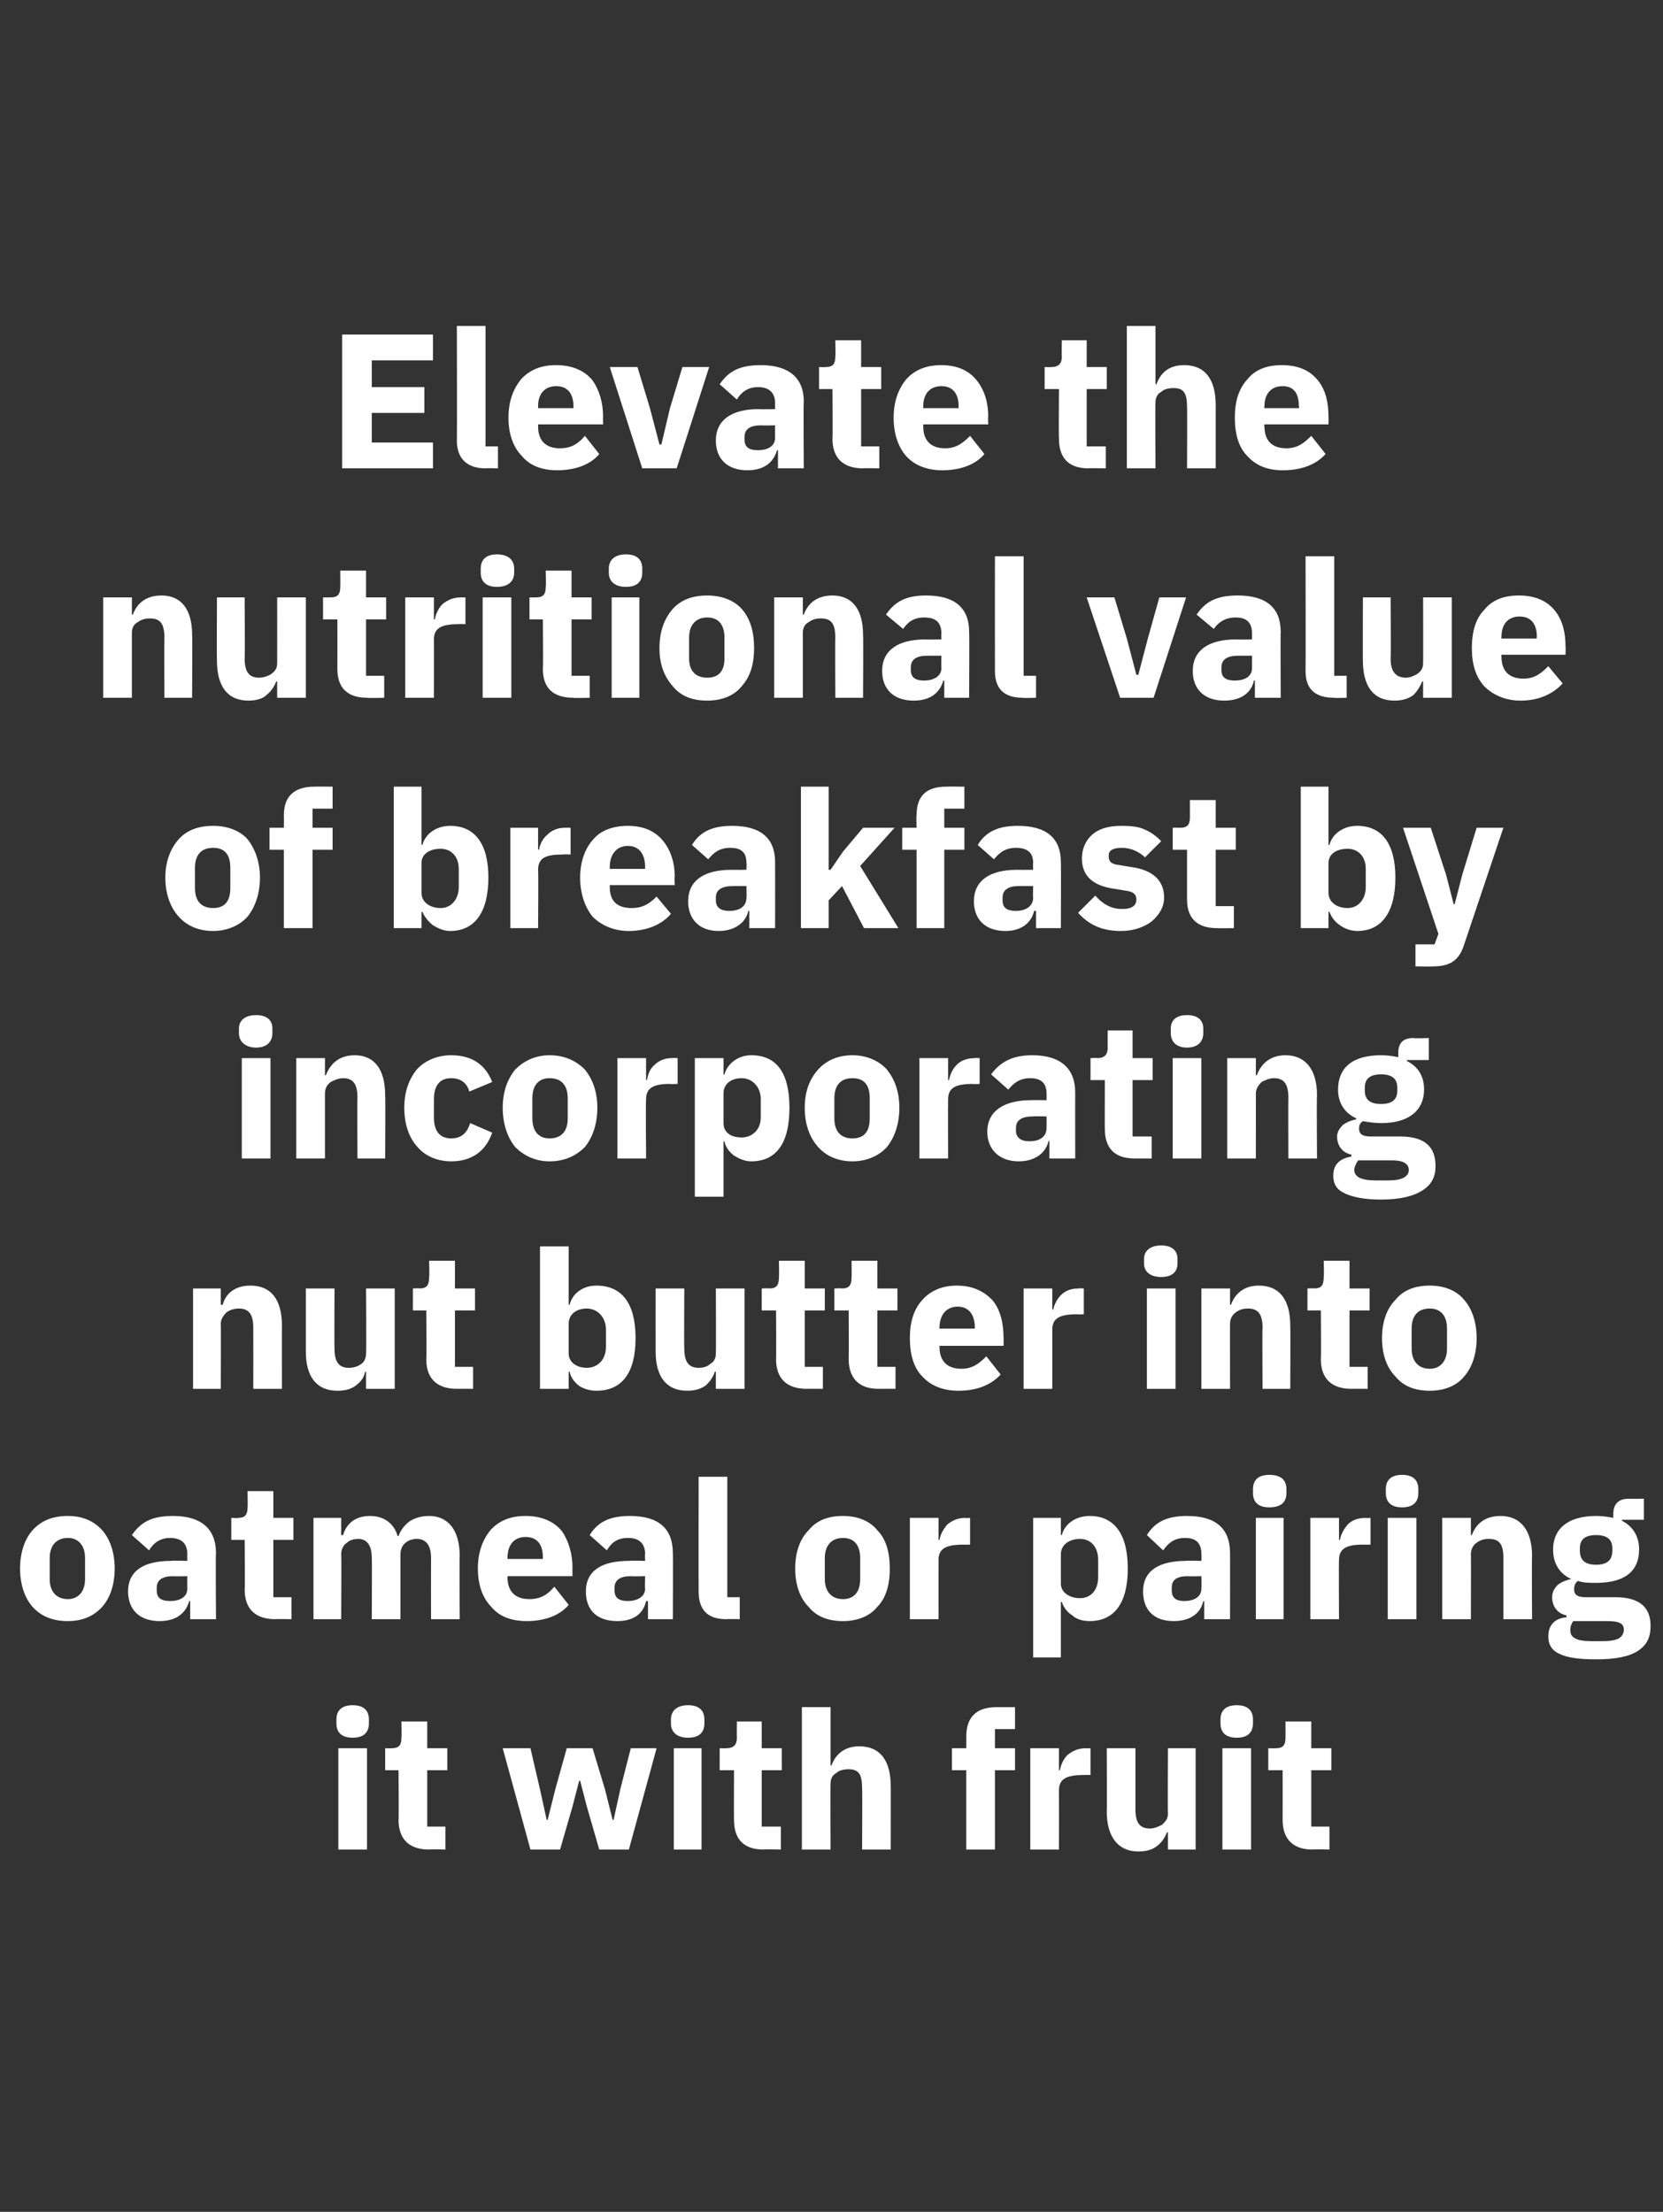
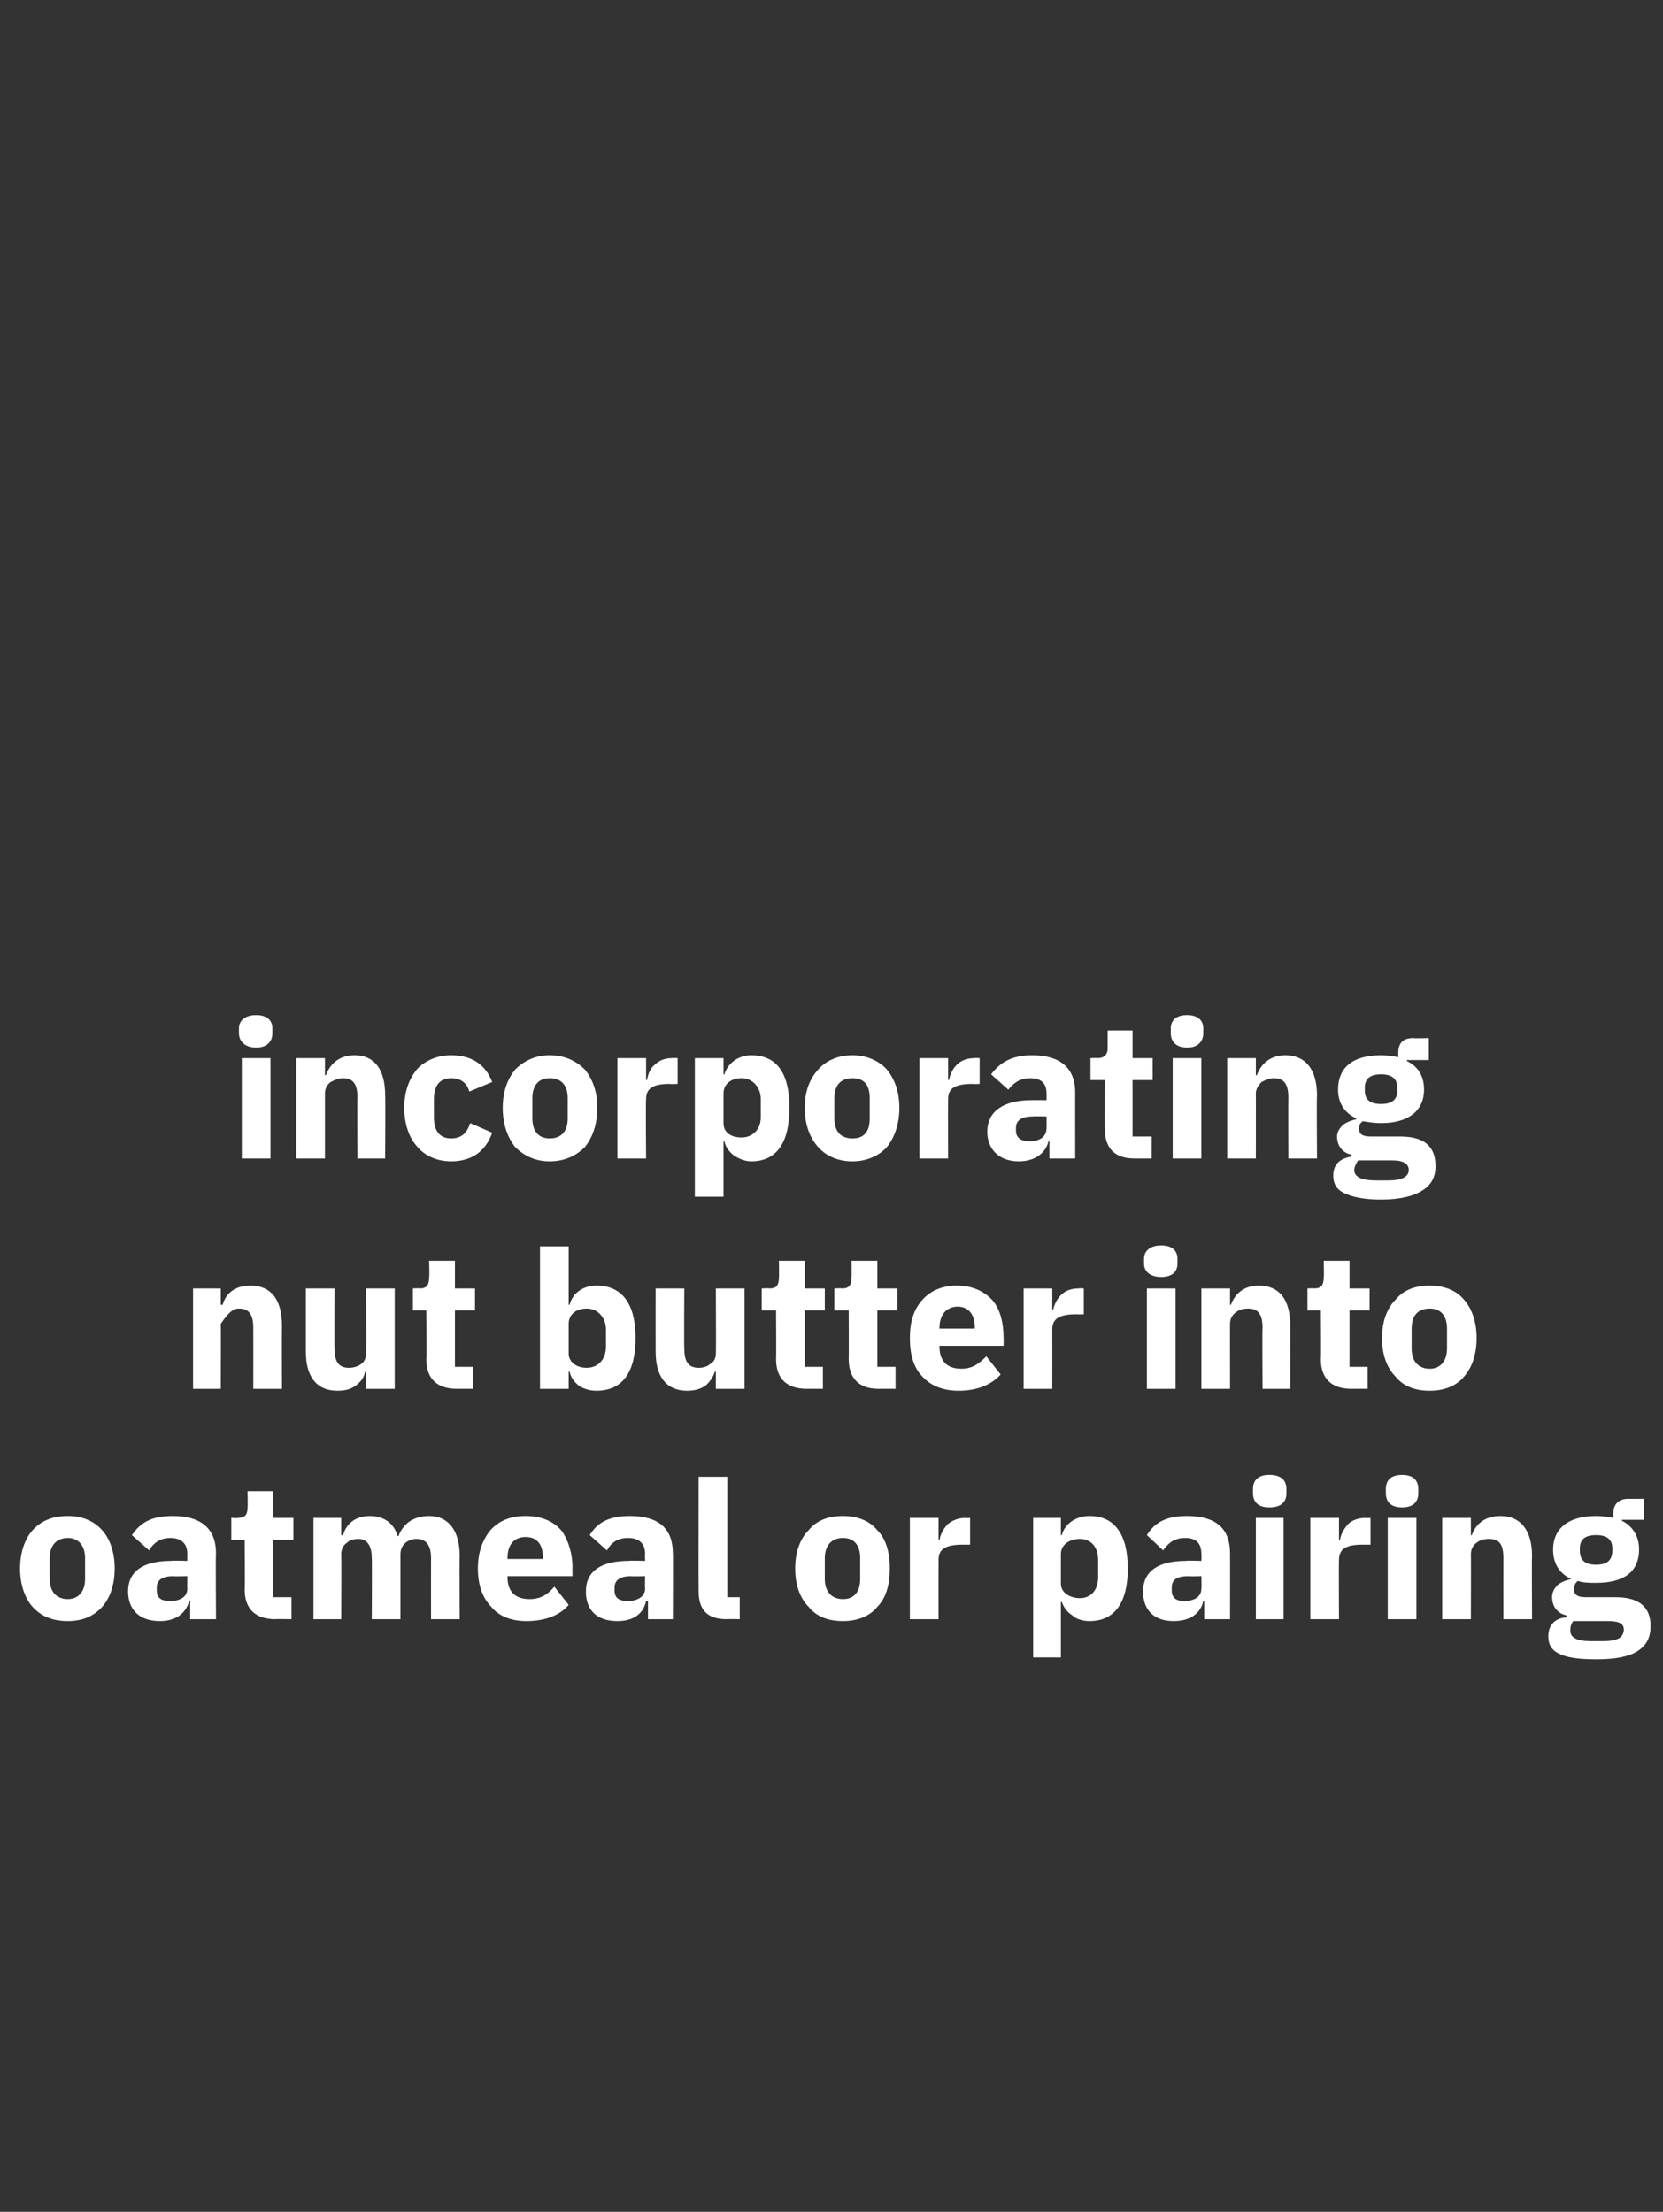
<svg xmlns="http://www.w3.org/2000/svg" version="1.1" width="174px" height="231.4px" viewBox="0 -1 174 231.4" style="top:-1px">
  <rect x="0" y="-1" width="174" height="231.4" fill="#333333" stroke="none" />
  <desc>Elevate the nutritional value of breakfast by incorporating nut butter into oatmeal or pairing it with fruit</desc>
  <defs />
  <g id="Polygon151342">
-     <path d="M 38.6 179.3 C 38.6 179.3 38.6 178.9 38.6 178.9 C 38.6 178 38.1 177.4 36.9 177.4 C 35.7 177.4 35.2 178 35.2 178.9 C 35.2 178.9 35.2 179.3 35.2 179.3 C 35.2 180.2 35.7 180.8 36.9 180.8 C 38.1 180.8 38.6 180.2 38.6 179.3 Z M 35.4 192.5 L 38.4 192.5 L 38.4 181.9 L 35.4 181.9 L 35.4 192.5 Z M 46.6 192.5 L 46.6 190.1 L 44.7 190.1 L 44.7 184.2 L 46.8 184.2 L 46.8 181.9 L 44.7 181.9 L 44.7 179.1 L 42 179.1 C 42 179.1 42.04 180.8 42 180.8 C 42 181.5 41.8 181.9 41 181.9 C 40.99 181.92 40.3 181.9 40.3 181.9 L 40.3 184.2 L 41.7 184.2 C 41.7 184.2 41.74 189.39 41.7 189.4 C 41.7 191.4 42.8 192.5 44.9 192.5 C 44.87 192.46 46.6 192.5 46.6 192.5 Z M 55.5 192.5 L 58.6 192.5 L 59.9 188 L 60.6 185.3 L 60.7 185.3 L 61.4 188 L 62.7 192.5 L 65.8 192.5 L 68.7 181.9 L 66 181.9 L 64.9 186.2 L 64.2 189.4 L 64.1 189.4 L 63.3 186.2 L 62 181.9 L 59.3 181.9 L 58.1 186.2 L 57.3 189.4 L 57.2 189.4 L 56.5 186.2 L 55.5 181.9 L 52.6 181.9 L 55.5 192.5 Z M 73.7 179.3 C 73.7 179.3 73.7 178.9 73.7 178.9 C 73.7 178 73.2 177.4 72 177.4 C 70.8 177.4 70.2 178 70.2 178.9 C 70.2 178.9 70.2 179.3 70.2 179.3 C 70.2 180.2 70.8 180.8 72 180.8 C 73.2 180.8 73.7 180.2 73.7 179.3 Z M 70.5 192.5 L 73.4 192.5 L 73.4 181.9 L 70.5 181.9 L 70.5 192.5 Z M 81.7 192.5 L 81.7 190.1 L 79.7 190.1 L 79.7 184.2 L 81.8 184.2 L 81.8 181.9 L 79.7 181.9 L 79.7 179.1 L 77.1 179.1 C 77.1 179.1 77.08 180.8 77.1 180.8 C 77.1 181.5 76.8 181.9 76 181.9 C 76.03 181.92 75.3 181.9 75.3 181.9 L 75.3 184.2 L 76.8 184.2 C 76.8 184.2 76.78 189.39 76.8 189.4 C 76.8 191.4 77.8 192.5 79.9 192.5 C 79.91 192.46 81.7 192.5 81.7 192.5 Z M 83.9 192.5 L 86.9 192.5 C 86.9 192.5 86.87 185.63 86.9 185.6 C 86.9 185.1 87.1 184.7 87.5 184.5 C 87.8 184.2 88.3 184.1 88.8 184.1 C 89.9 184.1 90.2 184.7 90.2 186.1 C 90.24 186.09 90.2 192.5 90.2 192.5 L 93.2 192.5 C 93.2 192.5 93.21 185.85 93.2 185.9 C 93.2 183.2 92.1 181.7 89.9 181.7 C 88.3 181.7 87.4 182.6 87 183.7 C 86.99 183.71 86.9 183.7 86.9 183.7 L 86.9 177.6 L 83.9 177.6 L 83.9 192.5 Z M 101.1 192.5 L 104.1 192.5 L 104.1 184.2 L 106.2 184.2 L 106.2 181.9 L 104.1 181.9 L 104.1 179.9 L 106.2 179.9 L 106.2 177.6 C 106.2 177.6 104.27 177.61 104.3 177.6 C 102.2 177.6 101.1 178.6 101.1 180.7 C 101.12 180.68 101.1 181.9 101.1 181.9 L 99.6 181.9 L 99.6 184.2 L 101.1 184.2 L 101.1 192.5 Z M 110.8 192.5 C 110.8 192.5 110.81 186.3 110.8 186.3 C 110.8 185.1 111.6 184.7 113.4 184.7 C 113.38 184.69 114.1 184.7 114.1 184.7 L 114.1 181.9 C 114.1 181.9 113.6 181.92 113.6 181.9 C 112.8 181.9 112.2 182.2 111.7 182.6 C 111.3 183 111 183.6 110.9 184.2 C 110.91 184.21 110.8 184.2 110.8 184.2 L 110.8 181.9 L 107.8 181.9 L 107.8 192.5 L 110.8 192.5 Z M 122.2 192.5 L 125.1 192.5 L 125.1 181.9 L 122.2 181.9 C 122.2 181.9 122.17 188.76 122.2 188.8 C 122.2 189.3 121.9 189.6 121.6 189.9 C 121.2 190.1 120.8 190.3 120.3 190.3 C 119.2 190.3 118.8 189.6 118.8 188.3 C 118.8 188.28 118.8 181.9 118.8 181.9 L 115.8 181.9 C 115.8 181.9 115.83 188.54 115.8 188.5 C 115.8 191.2 117 192.7 119.1 192.7 C 120 192.7 120.6 192.5 121.1 192.1 C 121.6 191.7 121.9 191.2 122.1 190.7 C 122.07 190.69 122.2 190.7 122.2 190.7 L 122.2 192.5 Z M 131.1 179.3 C 131.1 179.3 131.1 178.9 131.1 178.9 C 131.1 178 130.6 177.4 129.4 177.4 C 128.2 177.4 127.7 178 127.7 178.9 C 127.7 178.9 127.7 179.3 127.7 179.3 C 127.7 180.2 128.2 180.8 129.4 180.8 C 130.6 180.8 131.1 180.2 131.1 179.3 Z M 127.9 192.5 L 130.9 192.5 L 130.9 181.9 L 127.9 181.9 L 127.9 192.5 Z M 139.1 192.5 L 139.1 190.1 L 137.2 190.1 L 137.2 184.2 L 139.3 184.2 L 139.3 181.9 L 137.2 181.9 L 137.2 179.1 L 134.5 179.1 C 134.5 179.1 134.51 180.8 134.5 180.8 C 134.5 181.5 134.3 181.9 133.5 181.9 C 133.47 181.92 132.7 181.9 132.7 181.9 L 132.7 184.2 L 134.2 184.2 C 134.2 184.2 134.21 189.39 134.2 189.4 C 134.2 191.4 135.3 192.5 137.3 192.5 C 137.34 192.46 139.1 192.5 139.1 192.5 Z " stroke="none" fill="#fff" />
-   </g>
+     </g>
  <g id="Polygon151341">
    <path d="M 10.7 167.1 C 11.5 166.2 12 164.8 12 163.1 C 12 161.4 11.5 160 10.7 159.1 C 9.8 158.1 8.6 157.6 7.1 157.6 C 5.5 157.6 4.3 158.1 3.4 159.1 C 2.6 160 2.1 161.4 2.1 163.1 C 2.1 164.8 2.6 166.2 3.4 167.1 C 4.3 168.1 5.5 168.6 7.1 168.6 C 8.6 168.6 9.8 168.1 10.7 167.1 Z M 5.2 164.2 C 5.2 164.2 5.2 162 5.2 162 C 5.2 160.7 5.9 159.9 7.1 159.9 C 8.2 159.9 8.9 160.7 8.9 162 C 8.9 162 8.9 164.2 8.9 164.2 C 8.9 165.5 8.2 166.3 7.1 166.3 C 5.9 166.3 5.2 165.5 5.2 164.2 Z M 22.6 161.5 C 22.55 161.45 22.6 168.4 22.6 168.4 L 19.9 168.4 L 19.9 166.5 C 19.9 166.5 19.76 166.53 19.8 166.5 C 19.4 167.9 18.3 168.6 16.7 168.6 C 14.6 168.6 13.4 167.4 13.4 165.5 C 13.4 163.3 15.1 162.3 17.9 162.3 C 17.92 162.25 19.6 162.3 19.6 162.3 C 19.6 162.3 19.58 161.59 19.6 161.6 C 19.6 160.6 19.1 159.9 17.8 159.9 C 16.7 159.9 16 160.5 15.6 161.2 C 15.6 161.2 13.8 159.6 13.8 159.6 C 14.7 158.3 15.8 157.6 18.1 157.6 C 21 157.6 22.6 158.9 22.6 161.5 Z M 19.6 163.9 C 19.6 163.9 18.14 163.94 18.1 163.9 C 17 163.9 16.4 164.3 16.4 165.1 C 16.4 165.1 16.4 165.4 16.4 165.4 C 16.4 166.2 16.9 166.5 17.8 166.5 C 18.8 166.5 19.6 166.1 19.6 165.2 C 19.58 165.18 19.6 163.9 19.6 163.9 Z M 30.5 168.4 L 30.5 166.1 L 28.6 166.1 L 28.6 160.1 L 30.7 160.1 L 30.7 157.8 L 28.6 157.8 L 28.6 155 L 25.9 155 C 25.9 155 25.94 156.71 25.9 156.7 C 25.9 157.4 25.7 157.8 24.9 157.8 C 24.9 157.84 24.2 157.8 24.2 157.8 L 24.2 160.1 L 25.6 160.1 C 25.6 160.1 25.64 165.3 25.6 165.3 C 25.6 167.3 26.7 168.4 28.8 168.4 C 28.77 168.37 30.5 168.4 30.5 168.4 Z M 35.7 168.4 C 35.7 168.4 35.74 161.55 35.7 161.6 C 35.7 161 36 160.6 36.3 160.4 C 36.6 160.1 37.1 160 37.5 160 C 38.4 160 38.9 160.7 38.9 162 C 38.93 162.01 38.9 168.4 38.9 168.4 L 41.9 168.4 C 41.9 168.4 41.9 161.55 41.9 161.6 C 41.9 160.5 42.8 160 43.6 160 C 44.6 160 45.1 160.7 45.1 162 C 45.09 162.01 45.1 168.4 45.1 168.4 L 48.1 168.4 C 48.1 168.4 48.06 161.77 48.1 161.8 C 48.1 159.1 46.9 157.6 44.9 157.6 C 44.1 157.6 43.4 157.8 42.8 158.2 C 42.3 158.6 41.9 159.1 41.7 159.7 C 41.7 159.7 41.6 159.7 41.6 159.7 C 41.2 158.3 40.1 157.6 38.7 157.6 C 37.1 157.6 36.2 158.5 35.9 159.6 C 35.86 159.62 35.7 159.6 35.7 159.6 L 35.7 157.8 L 32.8 157.8 L 32.8 168.4 L 35.7 168.4 Z M 59.5 166.9 C 59.5 166.9 58 165 58 165 C 57.4 165.7 56.7 166.3 55.4 166.3 C 53.8 166.3 53.1 165.4 53.1 164 C 53.12 164.02 53.1 163.9 53.1 163.9 L 59.9 163.9 C 59.9 163.9 59.88 162.98 59.9 163 C 59.9 161.6 59.5 160.2 58.8 159.2 C 58 158.2 56.7 157.6 55 157.6 C 53.4 157.6 52.2 158.1 51.3 159.1 C 50.5 160.1 50 161.4 50 163.1 C 50 164.8 50.5 166.2 51.4 167.1 C 52.2 168.1 53.5 168.6 55.1 168.6 C 57 168.6 58.6 168 59.5 166.9 Z M 56.8 161.9 C 56.81 161.93 56.8 162.1 56.8 162.1 L 53.1 162.1 C 53.1 162.1 53.12 161.95 53.1 162 C 53.1 160.6 53.8 159.8 55 159.8 C 56.2 159.8 56.8 160.6 56.8 161.9 Z M 70.4 161.5 C 70.43 161.45 70.4 168.4 70.4 168.4 L 67.8 168.4 L 67.8 166.5 C 67.8 166.5 67.65 166.53 67.6 166.5 C 67.3 167.9 66.2 168.6 64.6 168.6 C 62.4 168.6 61.3 167.4 61.3 165.5 C 61.3 163.3 63 162.3 65.8 162.3 C 65.8 162.25 67.5 162.3 67.5 162.3 C 67.5 162.3 67.46 161.59 67.5 161.6 C 67.5 160.6 67 159.9 65.7 159.9 C 64.5 159.9 63.9 160.5 63.5 161.2 C 63.5 161.2 61.7 159.6 61.7 159.6 C 62.5 158.3 63.7 157.6 65.9 157.6 C 68.9 157.6 70.4 158.9 70.4 161.5 Z M 67.5 163.9 C 67.5 163.9 66.02 163.94 66 163.9 C 64.9 163.9 64.3 164.3 64.3 165.1 C 64.3 165.1 64.3 165.4 64.3 165.4 C 64.3 166.2 64.8 166.5 65.7 166.5 C 66.6 166.5 67.5 166.1 67.5 165.2 C 67.46 165.18 67.5 163.9 67.5 163.9 Z M 77.4 168.4 L 77.4 166.1 L 76.1 166.1 L 76.1 153.5 L 73.1 153.5 C 73.1 153.5 73.08 165.48 73.1 165.5 C 73.1 167.4 74 168.4 76 168.4 C 76.03 168.37 77.4 168.4 77.4 168.4 Z M 91.8 167.1 C 92.7 166.2 93.1 164.8 93.1 163.1 C 93.1 161.4 92.7 160 91.8 159.1 C 91 158.1 89.7 157.6 88.2 157.6 C 86.6 157.6 85.4 158.1 84.6 159.1 C 83.7 160 83.2 161.4 83.2 163.1 C 83.2 164.8 83.7 166.2 84.6 167.1 C 85.4 168.1 86.6 168.6 88.2 168.6 C 89.7 168.6 91 168.1 91.8 167.1 Z M 86.3 164.2 C 86.3 164.2 86.3 162 86.3 162 C 86.3 160.7 87 159.9 88.2 159.9 C 89.4 159.9 90 160.7 90 162 C 90 162 90 164.2 90 164.2 C 90 165.5 89.4 166.3 88.2 166.3 C 87 166.3 86.3 165.5 86.3 164.2 Z M 98.2 168.4 C 98.2 168.4 98.19 162.21 98.2 162.2 C 98.2 161 99 160.6 100.8 160.6 C 100.76 160.61 101.5 160.6 101.5 160.6 L 101.5 157.8 C 101.5 157.8 100.98 157.84 101 157.8 C 100.2 157.8 99.6 158.1 99.1 158.5 C 98.7 159 98.4 159.5 98.3 160.1 C 98.29 160.13 98.2 160.1 98.2 160.1 L 98.2 157.8 L 95.2 157.8 L 95.2 168.4 L 98.2 168.4 Z M 108.1 172.4 L 111 172.4 L 111 166.6 C 111 166.6 111.13 166.61 111.1 166.6 C 111.3 167.2 111.7 167.7 112.2 168 C 112.6 168.4 113.3 168.6 114 168.6 C 116.6 168.6 118 166.7 118 163.1 C 118 159.5 116.6 157.6 114 157.6 C 112.6 157.6 111.4 158.4 111.1 159.6 C 111.13 159.6 111 159.6 111 159.6 L 111 157.8 L 108.1 157.8 L 108.1 172.4 Z M 111 164.7 C 111 164.7 111 161.6 111 161.6 C 111 160.6 111.9 160 113 160 C 114.1 160 114.9 160.8 114.9 162.2 C 114.9 162.2 114.9 164 114.9 164 C 114.9 165.4 114.1 166.2 113 166.2 C 111.9 166.2 111 165.6 111 164.7 Z M 128.7 161.5 C 128.71 161.45 128.7 168.4 128.7 168.4 L 126 168.4 L 126 166.5 C 126 166.5 125.92 166.53 125.9 166.5 C 125.6 167.9 124.4 168.6 122.8 168.6 C 120.7 168.6 119.6 167.4 119.6 165.5 C 119.6 163.3 121.3 162.3 124.1 162.3 C 124.08 162.25 125.7 162.3 125.7 162.3 C 125.7 162.3 125.74 161.59 125.7 161.6 C 125.7 160.6 125.3 159.9 124 159.9 C 122.8 159.9 122.2 160.5 121.7 161.2 C 121.7 161.2 120 159.6 120 159.6 C 120.8 158.3 122 157.6 124.2 157.6 C 127.2 157.6 128.7 158.9 128.7 161.5 Z M 125.7 163.9 C 125.7 163.9 124.3 163.94 124.3 163.9 C 123.1 163.9 122.6 164.3 122.6 165.1 C 122.6 165.1 122.6 165.4 122.6 165.4 C 122.6 166.2 123.1 166.5 123.9 166.5 C 124.9 166.5 125.7 166.1 125.7 165.2 C 125.74 165.18 125.7 163.9 125.7 163.9 Z M 134.6 155.2 C 134.6 155.2 134.6 154.8 134.6 154.8 C 134.6 153.9 134.1 153.3 132.8 153.3 C 131.6 153.3 131.1 153.9 131.1 154.8 C 131.1 154.8 131.1 155.2 131.1 155.2 C 131.1 156.1 131.6 156.7 132.8 156.7 C 134.1 156.7 134.6 156.1 134.6 155.2 Z M 131.4 168.4 L 134.3 168.4 L 134.3 157.8 L 131.4 157.8 L 131.4 168.4 Z M 140.1 168.4 C 140.1 168.4 140.07 162.21 140.1 162.2 C 140.1 161 140.9 160.6 142.6 160.6 C 142.64 160.61 143.4 160.6 143.4 160.6 L 143.4 157.8 C 143.4 157.8 142.86 157.84 142.9 157.8 C 142 157.8 141.4 158.1 141 158.5 C 140.6 159 140.3 159.5 140.2 160.1 C 140.17 160.13 140.1 160.1 140.1 160.1 L 140.1 157.8 L 137.1 157.8 L 137.1 168.4 L 140.1 168.4 Z M 148.4 155.2 C 148.4 155.2 148.4 154.8 148.4 154.8 C 148.4 153.9 147.9 153.3 146.7 153.3 C 145.5 153.3 145 153.9 145 154.8 C 145 154.8 145 155.2 145 155.2 C 145 156.1 145.5 156.7 146.7 156.7 C 147.9 156.7 148.4 156.1 148.4 155.2 Z M 145.2 168.4 L 148.2 168.4 L 148.2 157.8 L 145.2 157.8 L 145.2 168.4 Z M 153.9 168.4 C 153.9 168.4 153.92 161.55 153.9 161.6 C 153.9 161 154.2 160.6 154.5 160.4 C 154.9 160.1 155.3 160 155.8 160 C 156.9 160 157.3 160.6 157.3 162 C 157.29 162.01 157.3 168.4 157.3 168.4 L 160.3 168.4 C 160.3 168.4 160.26 161.77 160.3 161.8 C 160.3 159.1 159.1 157.6 157 157.6 C 155.3 157.6 154.4 158.5 154 159.6 C 154.04 159.62 153.9 159.6 153.9 159.6 L 153.9 157.8 L 150.9 157.8 L 150.9 168.4 L 153.9 168.4 Z M 169 166.1 C 169 166.1 165.9 166.1 165.9 166.1 C 165 166.1 164.7 165.8 164.7 165.3 C 164.7 164.9 164.8 164.6 165.1 164.4 C 165.7 164.6 166.3 164.6 167 164.6 C 170.1 164.6 171.5 163.3 171.5 161.1 C 171.5 159.8 170.9 158.7 169.7 158.1 C 169.71 158.14 169.7 158 169.7 158 L 172 158 L 172 155.8 C 172 155.8 170.37 155.81 170.4 155.8 C 169.4 155.8 168.8 156.3 168.8 157.4 C 168.8 157.4 168.8 157.8 168.8 157.8 C 168.3 157.7 167.7 157.6 167 157.6 C 164 157.6 162.5 159 162.5 161.1 C 162.5 162.5 163.1 163.6 164.4 164.2 C 164.4 164.2 164.4 164.2 164.4 164.2 C 163.9 164.3 163.4 164.5 163 164.8 C 162.7 165.1 162.4 165.5 162.4 166.1 C 162.4 167 162.9 167.8 163.9 168 C 163.9 168 163.9 168.2 163.9 168.2 C 162.7 168.3 162 169 162 170.2 C 162 171 162.3 171.6 163.1 172 C 163.9 172.4 165.1 172.6 167 172.6 C 169.1 172.6 170.5 172.3 171.4 171.7 C 172.3 171.1 172.7 170.3 172.7 169.1 C 172.7 167.2 171.6 166.1 169 166.1 Z M 169.4 170.4 C 169 170.6 168.5 170.7 167.7 170.7 C 167.7 170.7 166.5 170.7 166.5 170.7 C 165.7 170.7 165.1 170.6 164.8 170.4 C 164.4 170.2 164.3 169.9 164.3 169.5 C 164.3 169.2 164.4 168.9 164.6 168.6 C 164.6 168.6 168.2 168.6 168.2 168.6 C 169.5 168.6 169.9 168.9 169.9 169.5 C 169.9 169.9 169.7 170.2 169.4 170.4 Z M 165.3 161.2 C 165.3 161.2 165.3 161 165.3 161 C 165.3 160.1 165.8 159.6 167 159.6 C 168.2 159.6 168.7 160.1 168.7 161 C 168.7 161 168.7 161.2 168.7 161.2 C 168.7 162.2 168.2 162.7 167 162.7 C 165.8 162.7 165.3 162.2 165.3 161.2 Z " stroke="none" fill="#fff" />
  </g>
  <g id="Polygon151340">
-     <path d="M 23.1 144.3 C 23.1 144.3 23.13 137.47 23.1 137.5 C 23.1 137 23.4 136.6 23.7 136.3 C 24.1 136 24.6 135.9 25 135.9 C 26.1 135.9 26.5 136.6 26.5 137.9 C 26.51 137.93 26.5 144.3 26.5 144.3 L 29.5 144.3 C 29.5 144.3 29.48 137.69 29.5 137.7 C 29.5 135 28.4 133.5 26.2 133.5 C 24.5 133.5 23.6 134.4 23.3 135.5 C 23.25 135.54 23.1 135.5 23.1 135.5 L 23.1 133.8 L 20.2 133.8 L 20.2 144.3 L 23.1 144.3 Z M 38.3 144.3 L 41.3 144.3 L 41.3 133.8 L 38.3 133.8 C 38.3 133.8 38.35 140.6 38.3 140.6 C 38.3 141.1 38.1 141.5 37.8 141.7 C 37.4 142 36.9 142.1 36.5 142.1 C 35.4 142.1 35 141.4 35 140.1 C 34.97 140.12 35 133.8 35 133.8 L 32 133.8 C 32 133.8 32 140.38 32 140.4 C 32 143 33.1 144.5 35.3 144.5 C 36.2 144.5 36.8 144.3 37.3 143.9 C 37.8 143.5 38.1 143.1 38.2 142.5 C 38.24 142.53 38.3 142.5 38.3 142.5 L 38.3 144.3 Z M 49.5 144.3 L 49.5 142 L 47.6 142 L 47.6 136.1 L 49.7 136.1 L 49.7 133.8 L 47.6 133.8 L 47.6 130.9 L 44.9 130.9 C 44.9 130.9 44.95 132.63 44.9 132.6 C 44.9 133.4 44.7 133.8 43.9 133.8 C 43.9 133.76 43.2 133.8 43.2 133.8 L 43.2 136.1 L 44.6 136.1 C 44.6 136.1 44.65 141.22 44.6 141.2 C 44.6 143.2 45.7 144.3 47.8 144.3 C 47.78 144.29 49.5 144.3 49.5 144.3 Z M 56.5 144.3 L 59.5 144.3 L 59.5 142.5 C 59.5 142.5 59.58 142.53 59.6 142.5 C 59.7 143.1 60.1 143.6 60.6 144 C 61.1 144.3 61.7 144.5 62.4 144.5 C 65.1 144.5 66.5 142.6 66.5 139 C 66.5 135.4 65.1 133.5 62.4 133.5 C 61 133.5 59.9 134.3 59.6 135.5 C 59.58 135.52 59.5 135.5 59.5 135.5 L 59.5 129.4 L 56.5 129.4 L 56.5 144.3 Z M 59.5 140.6 C 59.5 140.6 59.5 137.5 59.5 137.5 C 59.5 136.5 60.3 135.9 61.4 135.9 C 62.5 135.9 63.4 136.8 63.4 138.1 C 63.4 138.1 63.4 139.9 63.4 139.9 C 63.4 141.3 62.5 142.1 61.4 142.1 C 60.3 142.1 59.5 141.5 59.5 140.6 Z M 74.9 144.3 L 77.9 144.3 L 77.9 133.8 L 74.9 133.8 C 74.9 133.8 74.93 140.6 74.9 140.6 C 74.9 141.1 74.7 141.5 74.3 141.7 C 74 142 73.5 142.1 73.1 142.1 C 72 142.1 71.6 141.4 71.6 140.1 C 71.56 140.12 71.6 133.8 71.6 133.8 L 68.6 133.8 C 68.6 133.8 68.59 140.38 68.6 140.4 C 68.6 143 69.7 144.5 71.9 144.5 C 72.7 144.5 73.4 144.3 73.9 143.9 C 74.3 143.5 74.6 143.1 74.8 142.5 C 74.83 142.53 74.9 142.5 74.9 142.5 L 74.9 144.3 Z M 86.1 144.3 L 86.1 142 L 84.2 142 L 84.2 136.1 L 86.3 136.1 L 86.3 133.8 L 84.2 133.8 L 84.2 130.9 L 81.5 130.9 C 81.5 130.9 81.53 132.63 81.5 132.6 C 81.5 133.4 81.3 133.8 80.5 133.8 C 80.49 133.76 79.7 133.8 79.7 133.8 L 79.7 136.1 L 81.2 136.1 C 81.2 136.1 81.23 141.22 81.2 141.2 C 81.2 143.2 82.3 144.3 84.4 144.3 C 84.36 144.29 86.1 144.3 86.1 144.3 Z M 93.7 144.3 L 93.7 142 L 91.8 142 L 91.8 136.1 L 93.9 136.1 L 93.9 133.8 L 91.8 133.8 L 91.8 130.9 L 89.1 130.9 C 89.1 130.9 89.12 132.63 89.1 132.6 C 89.1 133.4 88.9 133.8 88.1 133.8 C 88.07 133.76 87.3 133.8 87.3 133.8 L 87.3 136.1 L 88.8 136.1 C 88.8 136.1 88.82 141.22 88.8 141.2 C 88.8 143.2 89.9 144.3 91.9 144.3 C 91.95 144.29 93.7 144.3 93.7 144.3 Z M 104.7 142.8 C 104.7 142.8 103.2 140.9 103.2 140.9 C 102.5 141.6 101.8 142.2 100.6 142.2 C 99 142.2 98.3 141.3 98.3 139.9 C 98.27 139.94 98.3 139.8 98.3 139.8 L 105 139.8 C 105 139.8 105.03 138.89 105 138.9 C 105 137.5 104.7 136.1 103.9 135.1 C 103.1 134.2 101.9 133.5 100.1 133.5 C 98.5 133.5 97.3 134.1 96.5 135 C 95.6 136 95.2 137.3 95.2 139 C 95.2 140.7 95.6 142.1 96.5 143 C 97.4 144 98.7 144.5 100.3 144.5 C 102.2 144.5 103.7 143.9 104.7 142.8 Z M 102 137.9 C 101.96 137.85 102 138 102 138 L 98.3 138 C 98.3 138 98.27 137.87 98.3 137.9 C 98.3 136.6 99 135.7 100.2 135.7 C 101.4 135.7 102 136.6 102 137.9 Z M 110.1 144.3 C 110.1 144.3 110.11 138.13 110.1 138.1 C 110.1 136.9 110.9 136.5 112.7 136.5 C 112.68 136.53 113.4 136.5 113.4 136.5 L 113.4 133.8 C 113.4 133.8 112.9 133.76 112.9 133.8 C 112.1 133.8 111.5 134 111 134.5 C 110.6 134.9 110.3 135.5 110.2 136 C 110.21 136.04 110.1 136 110.1 136 L 110.1 133.8 L 107.1 133.8 L 107.1 144.3 L 110.1 144.3 Z M 123.2 131.2 C 123.2 131.2 123.2 130.7 123.2 130.7 C 123.2 129.9 122.7 129.3 121.5 129.3 C 120.3 129.3 119.7 129.9 119.7 130.7 C 119.7 130.7 119.7 131.2 119.7 131.2 C 119.7 132 120.3 132.6 121.5 132.6 C 122.7 132.6 123.2 132 123.2 131.2 Z M 120 144.3 L 123 144.3 L 123 133.8 L 120 133.8 L 120 144.3 Z M 128.7 144.3 C 128.7 144.3 128.69 137.47 128.7 137.5 C 128.7 137 128.9 136.6 129.3 136.3 C 129.7 136 130.1 135.9 130.6 135.9 C 131.7 135.9 132.1 136.6 132.1 137.9 C 132.06 137.93 132.1 144.3 132.1 144.3 L 135 144.3 C 135 144.3 135.03 137.69 135 137.7 C 135 135 133.9 133.5 131.7 133.5 C 130.1 133.5 129.2 134.4 128.8 135.5 C 128.81 135.54 128.7 135.5 128.7 135.5 L 128.7 133.8 L 125.7 133.8 L 125.7 144.3 L 128.7 144.3 Z M 143.1 144.3 L 143.1 142 L 141.2 142 L 141.2 136.1 L 143.3 136.1 L 143.3 133.8 L 141.2 133.8 L 141.2 130.9 L 138.5 130.9 C 138.5 130.9 138.55 132.63 138.5 132.6 C 138.5 133.4 138.3 133.8 137.5 133.8 C 137.5 133.76 136.8 133.8 136.8 133.8 L 136.8 136.1 L 138.2 136.1 C 138.2 136.1 138.24 141.22 138.2 141.2 C 138.2 143.2 139.3 144.3 141.4 144.3 C 141.38 144.29 143.1 144.3 143.1 144.3 Z M 153.2 143 C 154 142.1 154.5 140.7 154.5 139 C 154.5 137.3 154 135.9 153.2 135 C 152.4 134 151.1 133.5 149.6 133.5 C 148 133.5 146.8 134 146 135 C 145.1 135.9 144.6 137.3 144.6 139 C 144.6 140.7 145.1 142.1 146 143 C 146.8 144 148 144.5 149.6 144.5 C 151.1 144.5 152.4 144 153.2 143 Z M 147.7 140.1 C 147.7 140.1 147.7 138 147.7 138 C 147.7 136.6 148.4 135.9 149.6 135.9 C 150.7 135.9 151.4 136.6 151.4 138 C 151.4 138 151.4 140.1 151.4 140.1 C 151.4 141.4 150.7 142.2 149.6 142.2 C 148.4 142.2 147.7 141.4 147.7 140.1 Z " stroke="none" fill="#fff" />
+     <path d="M 23.1 144.3 C 23.1 144.3 23.13 137.47 23.1 137.5 C 24.1 136 24.6 135.9 25 135.9 C 26.1 135.9 26.5 136.6 26.5 137.9 C 26.51 137.93 26.5 144.3 26.5 144.3 L 29.5 144.3 C 29.5 144.3 29.48 137.69 29.5 137.7 C 29.5 135 28.4 133.5 26.2 133.5 C 24.5 133.5 23.6 134.4 23.3 135.5 C 23.25 135.54 23.1 135.5 23.1 135.5 L 23.1 133.8 L 20.2 133.8 L 20.2 144.3 L 23.1 144.3 Z M 38.3 144.3 L 41.3 144.3 L 41.3 133.8 L 38.3 133.8 C 38.3 133.8 38.35 140.6 38.3 140.6 C 38.3 141.1 38.1 141.5 37.8 141.7 C 37.4 142 36.9 142.1 36.5 142.1 C 35.4 142.1 35 141.4 35 140.1 C 34.97 140.12 35 133.8 35 133.8 L 32 133.8 C 32 133.8 32 140.38 32 140.4 C 32 143 33.1 144.5 35.3 144.5 C 36.2 144.5 36.8 144.3 37.3 143.9 C 37.8 143.5 38.1 143.1 38.2 142.5 C 38.24 142.53 38.3 142.5 38.3 142.5 L 38.3 144.3 Z M 49.5 144.3 L 49.5 142 L 47.6 142 L 47.6 136.1 L 49.7 136.1 L 49.7 133.8 L 47.6 133.8 L 47.6 130.9 L 44.9 130.9 C 44.9 130.9 44.95 132.63 44.9 132.6 C 44.9 133.4 44.7 133.8 43.9 133.8 C 43.9 133.76 43.2 133.8 43.2 133.8 L 43.2 136.1 L 44.6 136.1 C 44.6 136.1 44.65 141.22 44.6 141.2 C 44.6 143.2 45.7 144.3 47.8 144.3 C 47.78 144.29 49.5 144.3 49.5 144.3 Z M 56.5 144.3 L 59.5 144.3 L 59.5 142.5 C 59.5 142.5 59.58 142.53 59.6 142.5 C 59.7 143.1 60.1 143.6 60.6 144 C 61.1 144.3 61.7 144.5 62.4 144.5 C 65.1 144.5 66.5 142.6 66.5 139 C 66.5 135.4 65.1 133.5 62.4 133.5 C 61 133.5 59.9 134.3 59.6 135.5 C 59.58 135.52 59.5 135.5 59.5 135.5 L 59.5 129.4 L 56.5 129.4 L 56.5 144.3 Z M 59.5 140.6 C 59.5 140.6 59.5 137.5 59.5 137.5 C 59.5 136.5 60.3 135.9 61.4 135.9 C 62.5 135.9 63.4 136.8 63.4 138.1 C 63.4 138.1 63.4 139.9 63.4 139.9 C 63.4 141.3 62.5 142.1 61.4 142.1 C 60.3 142.1 59.5 141.5 59.5 140.6 Z M 74.9 144.3 L 77.9 144.3 L 77.9 133.8 L 74.9 133.8 C 74.9 133.8 74.93 140.6 74.9 140.6 C 74.9 141.1 74.7 141.5 74.3 141.7 C 74 142 73.5 142.1 73.1 142.1 C 72 142.1 71.6 141.4 71.6 140.1 C 71.56 140.12 71.6 133.8 71.6 133.8 L 68.6 133.8 C 68.6 133.8 68.59 140.38 68.6 140.4 C 68.6 143 69.7 144.5 71.9 144.5 C 72.7 144.5 73.4 144.3 73.9 143.9 C 74.3 143.5 74.6 143.1 74.8 142.5 C 74.83 142.53 74.9 142.5 74.9 142.5 L 74.9 144.3 Z M 86.1 144.3 L 86.1 142 L 84.2 142 L 84.2 136.1 L 86.3 136.1 L 86.3 133.8 L 84.2 133.8 L 84.2 130.9 L 81.5 130.9 C 81.5 130.9 81.53 132.63 81.5 132.6 C 81.5 133.4 81.3 133.8 80.5 133.8 C 80.49 133.76 79.7 133.8 79.7 133.8 L 79.7 136.1 L 81.2 136.1 C 81.2 136.1 81.23 141.22 81.2 141.2 C 81.2 143.2 82.3 144.3 84.4 144.3 C 84.36 144.29 86.1 144.3 86.1 144.3 Z M 93.7 144.3 L 93.7 142 L 91.8 142 L 91.8 136.1 L 93.9 136.1 L 93.9 133.8 L 91.8 133.8 L 91.8 130.9 L 89.1 130.9 C 89.1 130.9 89.12 132.63 89.1 132.6 C 89.1 133.4 88.9 133.8 88.1 133.8 C 88.07 133.76 87.3 133.8 87.3 133.8 L 87.3 136.1 L 88.8 136.1 C 88.8 136.1 88.82 141.22 88.8 141.2 C 88.8 143.2 89.9 144.3 91.9 144.3 C 91.95 144.29 93.7 144.3 93.7 144.3 Z M 104.7 142.8 C 104.7 142.8 103.2 140.9 103.2 140.9 C 102.5 141.6 101.8 142.2 100.6 142.2 C 99 142.2 98.3 141.3 98.3 139.9 C 98.27 139.94 98.3 139.8 98.3 139.8 L 105 139.8 C 105 139.8 105.03 138.89 105 138.9 C 105 137.5 104.7 136.1 103.9 135.1 C 103.1 134.2 101.9 133.5 100.1 133.5 C 98.5 133.5 97.3 134.1 96.5 135 C 95.6 136 95.2 137.3 95.2 139 C 95.2 140.7 95.6 142.1 96.5 143 C 97.4 144 98.7 144.5 100.3 144.5 C 102.2 144.5 103.7 143.9 104.7 142.8 Z M 102 137.9 C 101.96 137.85 102 138 102 138 L 98.3 138 C 98.3 138 98.27 137.87 98.3 137.9 C 98.3 136.6 99 135.7 100.2 135.7 C 101.4 135.7 102 136.6 102 137.9 Z M 110.1 144.3 C 110.1 144.3 110.11 138.13 110.1 138.1 C 110.1 136.9 110.9 136.5 112.7 136.5 C 112.68 136.53 113.4 136.5 113.4 136.5 L 113.4 133.8 C 113.4 133.8 112.9 133.76 112.9 133.8 C 112.1 133.8 111.5 134 111 134.5 C 110.6 134.9 110.3 135.5 110.2 136 C 110.21 136.04 110.1 136 110.1 136 L 110.1 133.8 L 107.1 133.8 L 107.1 144.3 L 110.1 144.3 Z M 123.2 131.2 C 123.2 131.2 123.2 130.7 123.2 130.7 C 123.2 129.9 122.7 129.3 121.5 129.3 C 120.3 129.3 119.7 129.9 119.7 130.7 C 119.7 130.7 119.7 131.2 119.7 131.2 C 119.7 132 120.3 132.6 121.5 132.6 C 122.7 132.6 123.2 132 123.2 131.2 Z M 120 144.3 L 123 144.3 L 123 133.8 L 120 133.8 L 120 144.3 Z M 128.7 144.3 C 128.7 144.3 128.69 137.47 128.7 137.5 C 128.7 137 128.9 136.6 129.3 136.3 C 129.7 136 130.1 135.9 130.6 135.9 C 131.7 135.9 132.1 136.6 132.1 137.9 C 132.06 137.93 132.1 144.3 132.1 144.3 L 135 144.3 C 135 144.3 135.03 137.69 135 137.7 C 135 135 133.9 133.5 131.7 133.5 C 130.1 133.5 129.2 134.4 128.8 135.5 C 128.81 135.54 128.7 135.5 128.7 135.5 L 128.7 133.8 L 125.7 133.8 L 125.7 144.3 L 128.7 144.3 Z M 143.1 144.3 L 143.1 142 L 141.2 142 L 141.2 136.1 L 143.3 136.1 L 143.3 133.8 L 141.2 133.8 L 141.2 130.9 L 138.5 130.9 C 138.5 130.9 138.55 132.63 138.5 132.6 C 138.5 133.4 138.3 133.8 137.5 133.8 C 137.5 133.76 136.8 133.8 136.8 133.8 L 136.8 136.1 L 138.2 136.1 C 138.2 136.1 138.24 141.22 138.2 141.2 C 138.2 143.2 139.3 144.3 141.4 144.3 C 141.38 144.29 143.1 144.3 143.1 144.3 Z M 153.2 143 C 154 142.1 154.5 140.7 154.5 139 C 154.5 137.3 154 135.9 153.2 135 C 152.4 134 151.1 133.5 149.6 133.5 C 148 133.5 146.8 134 146 135 C 145.1 135.9 144.6 137.3 144.6 139 C 144.6 140.7 145.1 142.1 146 143 C 146.8 144 148 144.5 149.6 144.5 C 151.1 144.5 152.4 144 153.2 143 Z M 147.7 140.1 C 147.7 140.1 147.7 138 147.7 138 C 147.7 136.6 148.4 135.9 149.6 135.9 C 150.7 135.9 151.4 136.6 151.4 138 C 151.4 138 151.4 140.1 151.4 140.1 C 151.4 141.4 150.7 142.2 149.6 142.2 C 148.4 142.2 147.7 141.4 147.7 140.1 Z " stroke="none" fill="#fff" />
  </g>
  <g id="Polygon151339">
    <path d="M 28.5 107.1 C 28.5 107.1 28.5 106.6 28.5 106.6 C 28.5 105.8 28 105.2 26.8 105.2 C 25.6 105.2 25 105.8 25 106.6 C 25 106.6 25 107.1 25 107.1 C 25 107.9 25.6 108.6 26.8 108.6 C 28 108.6 28.5 107.9 28.5 107.1 Z M 25.3 120.2 L 28.3 120.2 L 28.3 109.7 L 25.3 109.7 L 25.3 120.2 Z M 34 120.2 C 34 120.2 34 113.39 34 113.4 C 34 112.9 34.2 112.5 34.6 112.2 C 35 112 35.4 111.8 35.9 111.8 C 37 111.8 37.4 112.5 37.4 113.8 C 37.37 113.85 37.4 120.2 37.4 120.2 L 40.3 120.2 C 40.3 120.2 40.34 113.61 40.3 113.6 C 40.3 110.9 39.2 109.4 37.1 109.4 C 35.4 109.4 34.5 110.4 34.1 111.5 C 34.12 111.46 34 111.5 34 111.5 L 34 109.7 L 31 109.7 L 31 120.2 L 34 120.2 Z M 51.5 117.5 C 51.5 117.5 49.2 116.5 49.2 116.5 C 48.9 117.4 48.4 118.1 47.2 118.1 C 46 118.1 45.4 117.3 45.4 115.9 C 45.4 115.9 45.4 114 45.4 114 C 45.4 112.6 46 111.8 47.2 111.8 C 48.3 111.8 48.9 112.4 49.1 113.2 C 49.1 113.2 51.5 112.2 51.5 112.2 C 50.8 110.4 49.4 109.4 47.2 109.4 C 45.7 109.4 44.4 110 43.6 110.9 C 42.8 111.9 42.3 113.2 42.3 114.9 C 42.3 116.6 42.8 118 43.6 118.9 C 44.4 119.9 45.7 120.5 47.2 120.5 C 49.3 120.5 50.8 119.5 51.5 117.5 Z M 61.2 119 C 62 118 62.5 116.6 62.5 114.9 C 62.5 113.2 62 111.9 61.2 110.9 C 60.3 110 59.1 109.4 57.5 109.4 C 56 109.4 54.8 110 53.9 110.9 C 53.1 111.9 52.6 113.2 52.6 114.9 C 52.6 116.6 53.1 118 53.9 119 C 54.8 119.9 56 120.5 57.5 120.5 C 59.1 120.5 60.3 119.9 61.2 119 Z M 55.7 116 C 55.7 116 55.7 113.9 55.7 113.9 C 55.7 112.5 56.4 111.8 57.5 111.8 C 58.7 111.8 59.4 112.5 59.4 113.9 C 59.4 113.9 59.4 116 59.4 116 C 59.4 117.4 58.7 118.1 57.5 118.1 C 56.4 118.1 55.7 117.4 55.7 116 Z M 67.6 120.2 C 67.6 120.2 67.55 114.05 67.6 114 C 67.6 112.8 68.4 112.4 70.1 112.4 C 70.12 112.44 70.9 112.4 70.9 112.4 L 70.9 109.7 C 70.9 109.7 70.34 109.67 70.3 109.7 C 69.5 109.7 68.9 110 68.5 110.4 C 68 110.8 67.8 111.4 67.7 112 C 67.66 111.96 67.6 112 67.6 112 L 67.6 109.7 L 64.6 109.7 L 64.6 120.2 L 67.6 120.2 Z M 72.7 124.2 L 75.7 124.2 L 75.7 118.4 C 75.7 118.4 75.76 118.44 75.8 118.4 C 75.9 119 76.3 119.5 76.8 119.9 C 77.3 120.2 77.9 120.5 78.6 120.5 C 81.3 120.5 82.6 118.5 82.6 114.9 C 82.6 111.3 81.3 109.4 78.6 109.4 C 77.2 109.4 76.1 110.3 75.8 111.4 C 75.76 111.44 75.7 111.4 75.7 111.4 L 75.7 109.7 L 72.7 109.7 L 72.7 124.2 Z M 75.7 116.5 C 75.7 116.5 75.7 113.4 75.7 113.4 C 75.7 112.4 76.5 111.8 77.6 111.8 C 78.7 111.8 79.6 112.7 79.6 114 C 79.6 114 79.6 115.9 79.6 115.9 C 79.6 117.2 78.7 118 77.6 118 C 76.5 118 75.7 117.5 75.7 116.5 Z M 92.8 119 C 93.6 118 94.1 116.6 94.1 114.9 C 94.1 113.2 93.6 111.9 92.8 110.9 C 92 110 90.7 109.4 89.2 109.4 C 87.6 109.4 86.4 110 85.6 110.9 C 84.7 111.9 84.2 113.2 84.2 114.9 C 84.2 116.6 84.7 118 85.6 119 C 86.4 119.9 87.6 120.5 89.2 120.5 C 90.7 120.5 92 119.9 92.8 119 Z M 87.3 116 C 87.3 116 87.3 113.9 87.3 113.9 C 87.3 112.5 88 111.8 89.2 111.8 C 90.4 111.8 91 112.5 91 113.9 C 91 113.9 91 116 91 116 C 91 117.4 90.4 118.1 89.2 118.1 C 88 118.1 87.3 117.4 87.3 116 Z M 99.2 120.2 C 99.2 120.2 99.18 114.05 99.2 114 C 99.2 112.8 100 112.4 101.8 112.4 C 101.75 112.44 102.5 112.4 102.5 112.4 L 102.5 109.7 C 102.5 109.7 101.97 109.67 102 109.7 C 101.1 109.7 100.5 110 100.1 110.4 C 99.7 110.8 99.4 111.4 99.3 112 C 99.28 111.96 99.2 112 99.2 112 L 99.2 109.7 L 96.2 109.7 L 96.2 120.2 L 99.2 120.2 Z M 112.5 113.3 C 112.49 113.29 112.5 120.2 112.5 120.2 L 109.8 120.2 L 109.8 118.4 C 109.8 118.4 109.7 118.36 109.7 118.4 C 109.4 119.7 108.2 120.5 106.6 120.5 C 104.5 120.5 103.3 119.2 103.3 117.4 C 103.3 115.2 105.1 114.1 107.9 114.1 C 107.85 114.09 109.5 114.1 109.5 114.1 C 109.5 114.1 109.52 113.43 109.5 113.4 C 109.5 112.4 109 111.8 107.8 111.8 C 106.6 111.8 106 112.4 105.5 113 C 105.5 113 103.7 111.4 103.7 111.4 C 104.6 110.2 105.8 109.4 108 109.4 C 111 109.4 112.5 110.8 112.5 113.3 Z M 109.5 115.8 C 109.5 115.8 108.07 115.77 108.1 115.8 C 106.9 115.8 106.3 116.2 106.3 117 C 106.3 117 106.3 117.3 106.3 117.3 C 106.3 118 106.8 118.4 107.7 118.4 C 108.7 118.4 109.5 118 109.5 117 C 109.52 117.02 109.5 115.8 109.5 115.8 Z M 120.5 120.2 L 120.5 117.9 L 118.5 117.9 L 118.5 112 L 120.6 112 L 120.6 109.7 L 118.5 109.7 L 118.5 106.8 L 115.9 106.8 C 115.9 106.8 115.88 108.55 115.9 108.6 C 115.9 109.3 115.6 109.7 114.8 109.7 C 114.84 109.67 114.1 109.7 114.1 109.7 L 114.1 112 L 115.6 112 C 115.6 112 115.58 117.14 115.6 117.1 C 115.6 119.1 116.6 120.2 118.7 120.2 C 118.71 120.21 120.5 120.2 120.5 120.2 Z M 125.9 107.1 C 125.9 107.1 125.9 106.6 125.9 106.6 C 125.9 105.8 125.4 105.2 124.2 105.2 C 123 105.2 122.5 105.8 122.5 106.6 C 122.5 106.6 122.5 107.1 122.5 107.1 C 122.5 107.9 123 108.6 124.2 108.6 C 125.4 108.6 125.9 107.9 125.9 107.1 Z M 122.7 120.2 L 125.7 120.2 L 125.7 109.7 L 122.7 109.7 L 122.7 120.2 Z M 131.4 120.2 C 131.4 120.2 131.41 113.39 131.4 113.4 C 131.4 112.9 131.7 112.5 132 112.2 C 132.4 112 132.8 111.8 133.3 111.8 C 134.4 111.8 134.8 112.5 134.8 113.8 C 134.78 113.85 134.8 120.2 134.8 120.2 L 137.8 120.2 C 137.8 120.2 137.75 113.61 137.8 113.6 C 137.8 110.9 136.6 109.4 134.5 109.4 C 132.8 109.4 131.9 110.4 131.5 111.5 C 131.53 111.46 131.4 111.5 131.4 111.5 L 131.4 109.7 L 128.4 109.7 L 128.4 120.2 L 131.4 120.2 Z M 146.5 117.9 C 146.5 117.9 143.4 117.9 143.4 117.9 C 142.5 117.9 142.2 117.6 142.2 117.1 C 142.2 116.7 142.3 116.5 142.6 116.3 C 143.2 116.4 143.8 116.5 144.5 116.5 C 147.5 116.5 149 115.1 149 113 C 149 111.6 148.4 110.6 147.2 110 C 147.21 109.98 147.2 109.9 147.2 109.9 L 149.5 109.9 L 149.5 107.6 C 149.5 107.6 147.87 107.65 147.9 107.6 C 146.8 107.6 146.3 108.1 146.3 109.2 C 146.3 109.2 146.3 109.6 146.3 109.6 C 145.8 109.5 145.2 109.4 144.5 109.4 C 141.4 109.4 140 110.8 140 113 C 140 114.3 140.6 115.4 141.9 116 C 141.9 116 141.9 116.1 141.9 116.1 C 141.4 116.2 140.9 116.4 140.5 116.7 C 140.2 117 139.9 117.4 139.9 117.9 C 139.9 118.8 140.4 119.6 141.4 119.8 C 141.4 119.8 141.4 120 141.4 120 C 140.2 120.2 139.5 120.8 139.5 122 C 139.5 122.8 139.8 123.4 140.6 123.8 C 141.4 124.2 142.6 124.5 144.5 124.5 C 146.6 124.5 148 124.1 148.9 123.5 C 149.8 122.9 150.2 122.1 150.2 121 C 150.2 119 149.1 117.9 146.5 117.9 Z M 146.9 122.2 C 146.5 122.4 146 122.5 145.2 122.5 C 145.2 122.5 144 122.5 144 122.5 C 143.2 122.5 142.6 122.4 142.2 122.2 C 141.9 122 141.7 121.8 141.7 121.4 C 141.7 121.1 141.9 120.7 142.1 120.4 C 142.1 120.4 145.7 120.4 145.7 120.4 C 146.9 120.4 147.4 120.8 147.4 121.4 C 147.4 121.8 147.2 122 146.9 122.2 Z M 142.8 113.1 C 142.8 113.1 142.8 112.8 142.8 112.8 C 142.8 111.9 143.3 111.4 144.5 111.4 C 145.7 111.4 146.2 111.9 146.2 112.8 C 146.2 112.8 146.2 113.1 146.2 113.1 C 146.2 114 145.7 114.5 144.5 114.5 C 143.3 114.5 142.8 114 142.8 113.1 Z " stroke="none" fill="#fff" />
  </g>
  <g id="Polygon151338">
-     <path d="M 25.9 94.9 C 26.7 93.9 27.2 92.5 27.2 90.8 C 27.2 89.2 26.7 87.8 25.9 86.8 C 25.1 85.9 23.8 85.4 22.3 85.4 C 20.7 85.4 19.5 85.9 18.7 86.8 C 17.8 87.8 17.3 89.2 17.3 90.8 C 17.3 92.5 17.8 93.9 18.7 94.9 C 19.5 95.8 20.7 96.4 22.3 96.4 C 23.8 96.4 25.1 95.8 25.9 94.9 Z M 20.4 91.9 C 20.4 91.9 20.4 89.8 20.4 89.8 C 20.4 88.4 21.1 87.7 22.3 87.7 C 23.5 87.7 24.1 88.4 24.1 89.8 C 24.1 89.8 24.1 91.9 24.1 91.9 C 24.1 93.3 23.5 94 22.3 94 C 21.1 94 20.4 93.3 20.4 91.9 Z M 29.7 96.1 L 32.7 96.1 L 32.7 87.9 L 34.8 87.9 L 34.8 85.6 L 32.7 85.6 L 32.7 83.6 L 34.8 83.6 L 34.8 81.3 C 34.8 81.3 32.87 81.28 32.9 81.3 C 30.8 81.3 29.7 82.3 29.7 84.3 C 29.72 84.35 29.7 85.6 29.7 85.6 L 28.2 85.6 L 28.2 87.9 L 29.7 87.9 L 29.7 96.1 Z M 41.2 96.1 L 44.1 96.1 L 44.1 94.4 C 44.1 94.4 44.25 94.36 44.2 94.4 C 44.4 94.9 44.8 95.4 45.3 95.8 C 45.8 96.1 46.4 96.4 47.1 96.4 C 49.7 96.4 51.1 94.4 51.1 90.8 C 51.1 87.3 49.7 85.4 47.1 85.4 C 45.7 85.4 44.5 86.2 44.2 87.4 C 44.25 87.36 44.1 87.4 44.1 87.4 L 44.1 81.3 L 41.2 81.3 L 41.2 96.1 Z M 44.1 92.4 C 44.1 92.4 44.1 89.3 44.1 89.3 C 44.1 88.3 45 87.8 46.1 87.8 C 47.2 87.8 48 88.6 48 89.9 C 48 89.9 48 91.8 48 91.8 C 48 93.1 47.2 94 46.1 94 C 45 94 44.1 93.4 44.1 92.4 Z M 56.3 96.1 C 56.3 96.1 56.35 89.97 56.3 90 C 56.3 88.7 57.2 88.4 58.9 88.4 C 58.91 88.36 59.7 88.4 59.7 88.4 L 59.7 85.6 C 59.7 85.6 59.14 85.59 59.1 85.6 C 58.3 85.6 57.7 85.9 57.3 86.3 C 56.8 86.7 56.5 87.3 56.4 87.9 C 56.45 87.88 56.3 87.9 56.3 87.9 L 56.3 85.6 L 53.4 85.6 L 53.4 96.1 L 56.3 96.1 Z M 70.2 94.6 C 70.2 94.6 68.7 92.8 68.7 92.8 C 68 93.5 67.3 94 66.1 94 C 64.5 94 63.8 93.2 63.8 91.8 C 63.79 91.77 63.8 91.6 63.8 91.6 L 70.6 91.6 C 70.6 91.6 70.55 90.73 70.6 90.7 C 70.6 89.3 70.2 88 69.4 87 C 68.6 86 67.4 85.4 65.7 85.4 C 64.1 85.4 62.8 85.9 62 86.9 C 61.2 87.8 60.7 89.2 60.7 90.8 C 60.7 92.5 61.2 93.9 62 94.9 C 62.9 95.8 64.2 96.4 65.8 96.4 C 67.7 96.4 69.3 95.7 70.2 94.6 Z M 67.5 89.7 C 67.48 89.69 67.5 89.9 67.5 89.9 L 63.8 89.9 C 63.8 89.9 63.79 89.71 63.8 89.7 C 63.8 88.4 64.5 87.5 65.7 87.5 C 66.9 87.5 67.5 88.4 67.5 89.7 Z M 81.1 89.2 C 81.11 89.2 81.1 96.1 81.1 96.1 L 78.4 96.1 L 78.4 94.3 C 78.4 94.3 78.32 94.28 78.3 94.3 C 78 95.6 76.8 96.4 75.2 96.4 C 73.1 96.4 72 95.1 72 93.3 C 72 91.1 73.7 90 76.5 90 C 76.47 90.01 78.1 90 78.1 90 C 78.1 90 78.14 89.34 78.1 89.3 C 78.1 88.3 77.7 87.7 76.4 87.7 C 75.2 87.7 74.6 88.3 74.1 88.9 C 74.1 88.9 72.4 87.4 72.4 87.4 C 73.2 86.1 74.4 85.4 76.6 85.4 C 79.6 85.4 81.1 86.7 81.1 89.2 Z M 78.1 91.7 C 78.1 91.7 76.7 91.69 76.7 91.7 C 75.5 91.7 74.9 92.1 74.9 92.9 C 74.9 92.9 74.9 93.2 74.9 93.2 C 74.9 94 75.5 94.3 76.3 94.3 C 77.3 94.3 78.1 93.9 78.1 92.9 C 78.14 92.94 78.1 91.7 78.1 91.7 Z M 83.8 96.1 L 86.7 96.1 L 86.7 93.2 L 88.1 91.7 L 90.4 96.1 L 94 96.1 L 90 89.6 L 93.6 85.6 L 90.3 85.6 L 88.2 88.1 L 86.9 90 L 86.7 90 L 86.7 81.3 L 83.8 81.3 L 83.8 96.1 Z M 95.9 96.1 L 98.8 96.1 L 98.8 87.9 L 100.9 87.9 L 100.9 85.6 L 98.8 85.6 L 98.8 83.6 L 100.9 83.6 L 100.9 81.3 C 100.9 81.3 99.01 81.28 99 81.3 C 96.9 81.3 95.9 82.3 95.9 84.3 C 95.86 84.35 95.9 85.6 95.9 85.6 L 94.4 85.6 L 94.4 87.9 L 95.9 87.9 L 95.9 96.1 Z M 111 89.2 C 111.03 89.2 111 96.1 111 96.1 L 108.4 96.1 L 108.4 94.3 C 108.4 94.3 108.24 94.28 108.2 94.3 C 107.9 95.6 106.8 96.4 105.2 96.4 C 103 96.4 101.9 95.1 101.9 93.3 C 101.9 91.1 103.6 90 106.4 90 C 106.4 90.01 108.1 90 108.1 90 C 108.1 90 108.06 89.34 108.1 89.3 C 108.1 88.3 107.6 87.7 106.3 87.7 C 105.1 87.7 104.5 88.3 104 88.9 C 104 88.9 102.3 87.4 102.3 87.4 C 103.1 86.1 104.3 85.4 106.5 85.4 C 109.5 85.4 111 86.7 111 89.2 Z M 108.1 91.7 C 108.1 91.7 106.62 91.69 106.6 91.7 C 105.5 91.7 104.9 92.1 104.9 92.9 C 104.9 92.9 104.9 93.2 104.9 93.2 C 104.9 94 105.4 94.3 106.3 94.3 C 107.2 94.3 108.1 93.9 108.1 92.9 C 108.06 92.94 108.1 91.7 108.1 91.7 Z M 120.5 95.4 C 121.3 94.7 121.8 93.9 121.8 92.9 C 121.8 91.1 120.6 90 118.3 89.7 C 118.3 89.7 117.1 89.5 117.1 89.5 C 116.2 89.4 116 89.1 116 88.5 C 116 88 116.4 87.7 117.4 87.7 C 118.3 87.7 119.2 88.1 119.8 88.7 C 119.8 88.7 121.5 87 121.5 87 C 121 86.5 120.5 86.1 119.8 85.8 C 119.2 85.5 118.4 85.4 117.3 85.4 C 116 85.4 115 85.7 114.3 86.3 C 113.6 86.9 113.2 87.8 113.2 88.8 C 113.2 90.6 114.3 91.7 116.7 92 C 116.7 92 117.9 92.2 117.9 92.2 C 118.6 92.3 118.9 92.6 118.9 93.1 C 118.9 93.7 118.5 94.1 117.4 94.1 C 116.2 94.1 115.3 93.5 114.6 92.7 C 114.6 92.7 112.8 94.5 112.8 94.5 C 113.9 95.7 115.2 96.4 117.3 96.4 C 118.6 96.4 119.7 96 120.5 95.4 Z M 129.1 96.1 L 129.1 93.8 L 127.2 93.8 L 127.2 87.9 L 129.3 87.9 L 129.3 85.6 L 127.2 85.6 L 127.2 82.7 L 124.5 82.7 C 124.5 82.7 124.5 84.47 124.5 84.5 C 124.5 85.2 124.3 85.6 123.5 85.6 C 123.45 85.59 122.7 85.6 122.7 85.6 L 122.7 87.9 L 124.2 87.9 C 124.2 87.9 124.2 93.06 124.2 93.1 C 124.2 95.1 125.3 96.1 127.3 96.1 C 127.33 96.13 129.1 96.1 129.1 96.1 Z M 136.1 96.1 L 139 96.1 L 139 94.4 C 139 94.4 139.13 94.36 139.1 94.4 C 139.3 94.9 139.6 95.4 140.2 95.8 C 140.6 96.1 141.3 96.4 142 96.4 C 144.6 96.4 146 94.4 146 90.8 C 146 87.3 144.6 85.4 142 85.4 C 140.6 85.4 139.4 86.2 139.1 87.4 C 139.13 87.36 139 87.4 139 87.4 L 139 81.3 L 136.1 81.3 L 136.1 96.1 Z M 139 92.4 C 139 92.4 139 89.3 139 89.3 C 139 88.3 139.9 87.8 141 87.8 C 142.1 87.8 142.9 88.6 142.9 89.9 C 142.9 89.9 142.9 91.8 142.9 91.8 C 142.9 93.1 142.1 94 141 94 C 139.9 94 139 93.4 139 92.4 Z M 153 90.5 L 152.2 93.6 L 152.1 93.6 L 151.3 90.5 L 149.7 85.6 L 146.8 85.6 L 150.5 96.7 L 150.1 97.8 L 148.1 97.8 L 148.1 100.1 C 148.1 100.1 149.98 100.14 150 100.1 C 151.8 100.1 152.7 99.4 153.2 97.8 C 153.22 97.75 157.3 85.6 157.3 85.6 L 154.5 85.6 L 153 90.5 Z " stroke="none" fill="#fff" />
-   </g>
+     </g>
  <g id="Polygon151337">
-     <path d="M 13.8 72 C 13.8 72 13.8 65.22 13.8 65.2 C 13.8 64.7 14 64.3 14.4 64.1 C 14.8 63.8 15.2 63.7 15.7 63.7 C 16.8 63.7 17.2 64.3 17.2 65.7 C 17.17 65.68 17.2 72 17.2 72 L 20.1 72 C 20.1 72 20.14 65.44 20.1 65.4 C 20.1 62.8 19 61.3 16.9 61.3 C 15.2 61.3 14.3 62.2 13.9 63.3 C 13.92 63.3 13.8 63.3 13.8 63.3 L 13.8 61.5 L 10.8 61.5 L 10.8 72 L 13.8 72 Z M 29 72 L 32 72 L 32 61.5 L 29 61.5 C 29 61.5 29.01 68.35 29 68.4 C 29 68.9 28.8 69.2 28.4 69.5 C 28.1 69.7 27.6 69.9 27.1 69.9 C 26 69.9 25.6 69.2 25.6 67.9 C 25.64 67.87 25.6 61.5 25.6 61.5 L 22.7 61.5 C 22.7 61.5 22.67 68.13 22.7 68.1 C 22.7 70.8 23.8 72.3 26 72.3 C 26.8 72.3 27.5 72.1 27.9 71.7 C 28.4 71.3 28.7 70.8 28.9 70.3 C 28.91 70.28 29 70.3 29 70.3 L 29 72 Z M 40.2 72 L 40.2 69.7 L 38.3 69.7 L 38.3 63.8 L 40.4 63.8 L 40.4 61.5 L 38.3 61.5 L 38.3 58.7 L 35.6 58.7 C 35.6 58.7 35.62 60.39 35.6 60.4 C 35.6 61.1 35.4 61.5 34.6 61.5 C 34.57 61.51 33.8 61.5 33.8 61.5 L 33.8 63.8 L 35.3 63.8 C 35.3 63.8 35.31 68.98 35.3 69 C 35.3 71 36.4 72 38.4 72 C 38.45 72.05 40.2 72 40.2 72 Z M 45.4 72 C 45.4 72 45.41 65.88 45.4 65.9 C 45.4 64.7 46.2 64.3 48 64.3 C 47.98 64.28 48.7 64.3 48.7 64.3 L 48.7 61.5 C 48.7 61.5 48.2 61.51 48.2 61.5 C 47.4 61.5 46.8 61.8 46.3 62.2 C 45.9 62.6 45.6 63.2 45.5 63.8 C 45.51 63.8 45.4 63.8 45.4 63.8 L 45.4 61.5 L 42.4 61.5 L 42.4 72 L 45.4 72 Z M 53.8 58.9 C 53.8 58.9 53.8 58.5 53.8 58.5 C 53.8 57.6 53.2 57 52 57 C 50.8 57 50.3 57.6 50.3 58.5 C 50.3 58.5 50.3 58.9 50.3 58.9 C 50.3 59.8 50.8 60.4 52 60.4 C 53.2 60.4 53.8 59.8 53.8 58.9 Z M 50.5 72 L 53.5 72 L 53.5 61.5 L 50.5 61.5 L 50.5 72 Z M 61.7 72 L 61.7 69.7 L 59.8 69.7 L 59.8 63.8 L 61.9 63.8 L 61.9 61.5 L 59.8 61.5 L 59.8 58.7 L 57.1 58.7 C 57.1 58.7 57.15 60.39 57.1 60.4 C 57.1 61.1 56.9 61.5 56.1 61.5 C 56.11 61.51 55.4 61.5 55.4 61.5 L 55.4 63.8 L 56.8 63.8 C 56.8 63.8 56.85 68.98 56.8 69 C 56.8 71 57.9 72 60 72 C 59.98 72.05 61.7 72 61.7 72 Z M 67.2 58.9 C 67.2 58.9 67.2 58.5 67.2 58.5 C 67.2 57.6 66.7 57 65.5 57 C 64.3 57 63.7 57.6 63.7 58.5 C 63.7 58.5 63.7 58.9 63.7 58.9 C 63.7 59.8 64.3 60.4 65.5 60.4 C 66.7 60.4 67.2 59.8 67.2 58.9 Z M 64 72 L 66.9 72 L 66.9 61.5 L 64 61.5 L 64 72 Z M 77.6 70.8 C 78.5 69.8 78.9 68.5 78.9 66.8 C 78.9 65.1 78.5 63.7 77.6 62.7 C 76.8 61.8 75.5 61.3 74 61.3 C 72.4 61.3 71.2 61.8 70.4 62.7 C 69.5 63.7 69 65.1 69 66.8 C 69 68.5 69.5 69.8 70.4 70.8 C 71.2 71.8 72.4 72.3 74 72.3 C 75.5 72.3 76.8 71.8 77.6 70.8 Z M 72.1 67.9 C 72.1 67.9 72.1 65.7 72.1 65.7 C 72.1 64.4 72.8 63.6 74 63.6 C 75.2 63.6 75.8 64.4 75.8 65.7 C 75.8 65.7 75.8 67.9 75.8 67.9 C 75.8 69.2 75.2 69.9 74 69.9 C 72.8 69.9 72.1 69.2 72.1 67.9 Z M 84 72 C 84 72 84 65.22 84 65.2 C 84 64.7 84.2 64.3 84.6 64.1 C 85 63.8 85.4 63.7 85.9 63.7 C 87 63.7 87.4 64.3 87.4 65.7 C 87.37 65.68 87.4 72 87.4 72 L 90.3 72 C 90.3 72 90.34 65.44 90.3 65.4 C 90.3 62.8 89.2 61.3 87.1 61.3 C 85.4 61.3 84.5 62.2 84.1 63.3 C 84.12 63.3 84 63.3 84 63.3 L 84 61.5 L 81 61.5 L 81 72 L 84 72 Z M 101.4 65.1 C 101.44 65.12 101.4 72 101.4 72 L 98.8 72 L 98.8 70.2 C 98.8 70.2 98.65 70.2 98.7 70.2 C 98.3 71.6 97.2 72.3 95.6 72.3 C 93.5 72.3 92.3 71.1 92.3 69.2 C 92.3 67 94 65.9 96.8 65.9 C 96.8 65.92 98.5 65.9 98.5 65.9 C 98.5 65.9 98.47 65.26 98.5 65.3 C 98.5 64.2 98 63.6 96.7 63.6 C 95.5 63.6 94.9 64.2 94.5 64.8 C 94.5 64.8 92.7 63.3 92.7 63.3 C 93.6 62 94.7 61.3 96.9 61.3 C 99.9 61.3 101.4 62.6 101.4 65.1 Z M 98.5 67.6 C 98.5 67.6 97.02 67.61 97 67.6 C 95.9 67.6 95.3 68 95.3 68.8 C 95.3 68.8 95.3 69.1 95.3 69.1 C 95.3 69.9 95.8 70.2 96.7 70.2 C 97.6 70.2 98.5 69.8 98.5 68.9 C 98.47 68.85 98.5 67.6 98.5 67.6 Z M 108.4 72 L 108.4 69.7 L 107.1 69.7 L 107.1 57.2 L 104.1 57.2 C 104.1 57.2 104.09 69.16 104.1 69.2 C 104.1 71 105 72 107 72 C 107.04 72.05 108.4 72 108.4 72 Z M 120.7 72 L 124.1 61.5 L 121.3 61.5 L 120.1 65.8 L 119.1 69.6 L 118.9 69.6 L 117.9 65.8 L 116.6 61.5 L 113.7 61.5 L 117.2 72 L 120.7 72 Z M 134 65.1 C 133.97 65.12 134 72 134 72 L 131.3 72 L 131.3 70.2 C 131.3 70.2 131.18 70.2 131.2 70.2 C 130.9 71.6 129.7 72.3 128.1 72.3 C 126 72.3 124.8 71.1 124.8 69.2 C 124.8 67 126.5 65.9 129.3 65.9 C 129.33 65.92 131 65.9 131 65.9 C 131 65.9 131 65.26 131 65.3 C 131 64.2 130.5 63.6 129.3 63.6 C 128.1 63.6 127.4 64.2 127 64.8 C 127 64.8 125.2 63.3 125.2 63.3 C 126.1 62 127.2 61.3 129.5 61.3 C 132.5 61.3 134 62.6 134 65.1 Z M 131 67.6 C 131 67.6 129.56 67.61 129.6 67.6 C 128.4 67.6 127.8 68 127.8 68.8 C 127.8 68.8 127.8 69.1 127.8 69.1 C 127.8 69.9 128.3 70.2 129.2 70.2 C 130.2 70.2 131 69.8 131 68.9 C 131 68.85 131 67.6 131 67.6 Z M 140.9 72 L 140.9 69.7 L 139.6 69.7 L 139.6 57.2 L 136.6 57.2 C 136.6 57.2 136.62 69.16 136.6 69.2 C 136.6 71 137.5 72 139.6 72 C 139.57 72.05 140.9 72 140.9 72 Z M 148.9 72 L 151.9 72 L 151.9 61.5 L 148.9 61.5 C 148.9 61.5 148.92 68.35 148.9 68.4 C 148.9 68.9 148.7 69.2 148.3 69.5 C 148 69.7 147.5 69.9 147.1 69.9 C 146 69.9 145.5 69.2 145.5 67.9 C 145.55 67.87 145.5 61.5 145.5 61.5 L 142.6 61.5 C 142.6 61.5 142.58 68.13 142.6 68.1 C 142.6 70.8 143.7 72.3 145.9 72.3 C 146.7 72.3 147.4 72.1 147.9 71.7 C 148.3 71.3 148.6 70.8 148.8 70.3 C 148.82 70.28 148.9 70.3 148.9 70.3 L 148.9 72 Z M 163.5 70.5 C 163.5 70.5 162 68.7 162 68.7 C 161.3 69.4 160.6 70 159.4 70 C 157.8 70 157.1 69.1 157.1 67.7 C 157.07 67.69 157.1 67.5 157.1 67.5 L 163.8 67.5 C 163.8 67.5 163.83 66.65 163.8 66.6 C 163.8 65.2 163.5 63.9 162.7 62.9 C 161.9 61.9 160.7 61.3 158.9 61.3 C 157.3 61.3 156.1 61.8 155.3 62.8 C 154.4 63.7 154 65.1 154 66.8 C 154 68.5 154.4 69.8 155.3 70.8 C 156.2 71.7 157.5 72.3 159.1 72.3 C 161 72.3 162.5 71.6 163.5 70.5 Z M 160.8 65.6 C 160.76 65.6 160.8 65.8 160.8 65.8 L 157.1 65.8 C 157.1 65.8 157.07 65.62 157.1 65.6 C 157.1 64.3 157.8 63.5 159 63.5 C 160.2 63.5 160.8 64.3 160.8 65.6 Z " stroke="none" fill="#fff" />
-   </g>
+     </g>
  <g id="Polygon151336">
-     <path d="M 45.3 48 L 45.3 45.3 L 38.9 45.3 L 38.9 42.2 L 44.4 42.2 L 44.4 39.5 L 38.9 39.5 L 38.9 36.7 L 45.3 36.7 L 45.3 34 L 35.8 34 L 35.8 48 L 45.3 48 Z M 52.1 48 L 52.1 45.7 L 50.8 45.7 L 50.8 33.1 L 47.8 33.1 C 47.8 33.1 47.83 45.07 47.8 45.1 C 47.8 46.9 48.8 48 50.8 48 C 50.78 47.96 52.1 48 52.1 48 Z M 62.7 46.5 C 62.7 46.5 61.2 44.6 61.2 44.6 C 60.6 45.3 59.9 45.9 58.6 45.9 C 57 45.9 56.3 45 56.3 43.6 C 56.32 43.61 56.3 43.4 56.3 43.4 L 63.1 43.4 C 63.1 43.4 63.08 42.57 63.1 42.6 C 63.1 41.1 62.7 39.8 62 38.8 C 61.2 37.8 59.9 37.2 58.2 37.2 C 56.6 37.2 55.4 37.7 54.5 38.7 C 53.7 39.7 53.2 41 53.2 42.7 C 53.2 44.4 53.7 45.8 54.6 46.7 C 55.4 47.7 56.7 48.2 58.3 48.2 C 60.2 48.2 61.8 47.6 62.7 46.5 Z M 60 41.5 C 60.01 41.52 60 41.7 60 41.7 L 56.3 41.7 C 56.3 41.7 56.32 41.54 56.3 41.5 C 56.3 40.2 57 39.4 58.2 39.4 C 59.4 39.4 60 40.2 60 41.5 Z M 70.8 48 L 74.2 37.4 L 71.4 37.4 L 70.1 41.7 L 69.2 45.5 L 69 45.5 L 68 41.7 L 66.7 37.4 L 63.8 37.4 L 67.2 48 L 70.8 48 Z M 84.1 41 C 84.05 41.04 84.1 48 84.1 48 L 81.4 48 L 81.4 46.1 C 81.4 46.1 81.26 46.12 81.3 46.1 C 80.9 47.5 79.8 48.2 78.2 48.2 C 76.1 48.2 74.9 47 74.9 45.1 C 74.9 42.9 76.6 41.8 79.4 41.8 C 79.41 41.84 81.1 41.8 81.1 41.8 C 81.1 41.8 81.08 41.18 81.1 41.2 C 81.1 40.2 80.6 39.5 79.3 39.5 C 78.2 39.5 77.5 40.1 77.1 40.8 C 77.1 40.8 75.3 39.2 75.3 39.2 C 76.2 37.9 77.3 37.2 79.6 37.2 C 82.5 37.2 84.1 38.5 84.1 41 Z M 81.1 43.5 C 81.1 43.5 79.64 43.53 79.6 43.5 C 78.5 43.5 77.9 43.9 77.9 44.7 C 77.9 44.7 77.9 45 77.9 45 C 77.9 45.8 78.4 46.1 79.3 46.1 C 80.3 46.1 81.1 45.7 81.1 44.8 C 81.08 44.77 81.1 43.5 81.1 43.5 Z M 92 48 L 92 45.7 L 90.1 45.7 L 90.1 39.7 L 92.2 39.7 L 92.2 37.4 L 90.1 37.4 L 90.1 34.6 L 87.4 34.6 C 87.4 34.6 87.44 36.3 87.4 36.3 C 87.4 37 87.2 37.4 86.4 37.4 C 86.4 37.43 85.7 37.4 85.7 37.4 L 85.7 39.7 L 87.1 39.7 C 87.1 39.7 87.14 44.89 87.1 44.9 C 87.1 46.9 88.2 48 90.3 48 C 90.27 47.96 92 48 92 48 Z M 103 46.5 C 103 46.5 101.5 44.6 101.5 44.6 C 100.8 45.3 100.1 45.9 98.9 45.9 C 97.3 45.9 96.6 45 96.6 43.6 C 96.59 43.61 96.6 43.4 96.6 43.4 L 103.4 43.4 C 103.4 43.4 103.36 42.57 103.4 42.6 C 103.4 41.1 103 39.8 102.2 38.8 C 101.4 37.8 100.2 37.2 98.5 37.2 C 96.9 37.2 95.7 37.7 94.8 38.7 C 94 39.7 93.5 41 93.5 42.7 C 93.5 44.4 94 45.8 94.8 46.7 C 95.7 47.7 97 48.2 98.6 48.2 C 100.5 48.2 102.1 47.6 103 46.5 Z M 100.3 41.5 C 100.29 41.52 100.3 41.7 100.3 41.7 L 96.6 41.7 C 96.6 41.7 96.59 41.54 96.6 41.5 C 96.6 40.2 97.3 39.4 98.5 39.4 C 99.7 39.4 100.3 40.2 100.3 41.5 Z M 115.7 48 L 115.7 45.7 L 113.7 45.7 L 113.7 39.7 L 115.8 39.7 L 115.8 37.4 L 113.7 37.4 L 113.7 34.6 L 111.1 34.6 C 111.1 34.6 111.06 36.3 111.1 36.3 C 111.1 37 110.8 37.4 110 37.4 C 110.02 37.43 109.3 37.4 109.3 37.4 L 109.3 39.7 L 110.8 39.7 C 110.8 39.7 110.76 44.89 110.8 44.9 C 110.8 46.9 111.8 48 113.9 48 C 113.89 47.96 115.7 48 115.7 48 Z M 117.9 48 L 120.9 48 C 120.9 48 120.86 41.14 120.9 41.1 C 120.9 40.6 121.1 40.2 121.5 40 C 121.8 39.7 122.3 39.6 122.8 39.6 C 123.9 39.6 124.2 40.2 124.2 41.6 C 124.23 41.6 124.2 48 124.2 48 L 127.2 48 C 127.2 48 127.2 41.36 127.2 41.4 C 127.2 38.7 126.1 37.2 123.9 37.2 C 122.2 37.2 121.4 38.1 121 39.2 C 120.98 39.21 120.9 39.2 120.9 39.2 L 120.9 33.1 L 117.9 33.1 L 117.9 48 Z M 138.7 46.5 C 138.7 46.5 137.2 44.6 137.2 44.6 C 136.5 45.3 135.8 45.9 134.6 45.9 C 133 45.9 132.3 45 132.3 43.6 C 132.25 43.61 132.3 43.4 132.3 43.4 L 139 43.4 C 139 43.4 139.02 42.57 139 42.6 C 139 41.1 138.7 39.8 137.9 38.8 C 137.1 37.8 135.9 37.2 134.1 37.2 C 132.5 37.2 131.3 37.7 130.5 38.7 C 129.6 39.7 129.2 41 129.2 42.7 C 129.2 44.4 129.6 45.8 130.5 46.7 C 131.4 47.7 132.6 48.2 134.2 48.2 C 136.2 48.2 137.7 47.6 138.7 46.5 Z M 135.9 41.5 C 135.95 41.52 135.9 41.7 135.9 41.7 L 132.3 41.7 C 132.3 41.7 132.25 41.54 132.3 41.5 C 132.3 40.2 133 39.4 134.2 39.4 C 135.4 39.4 135.9 40.2 135.9 41.5 Z " stroke="none" fill="#fff" />
-   </g>
+     </g>
</svg>